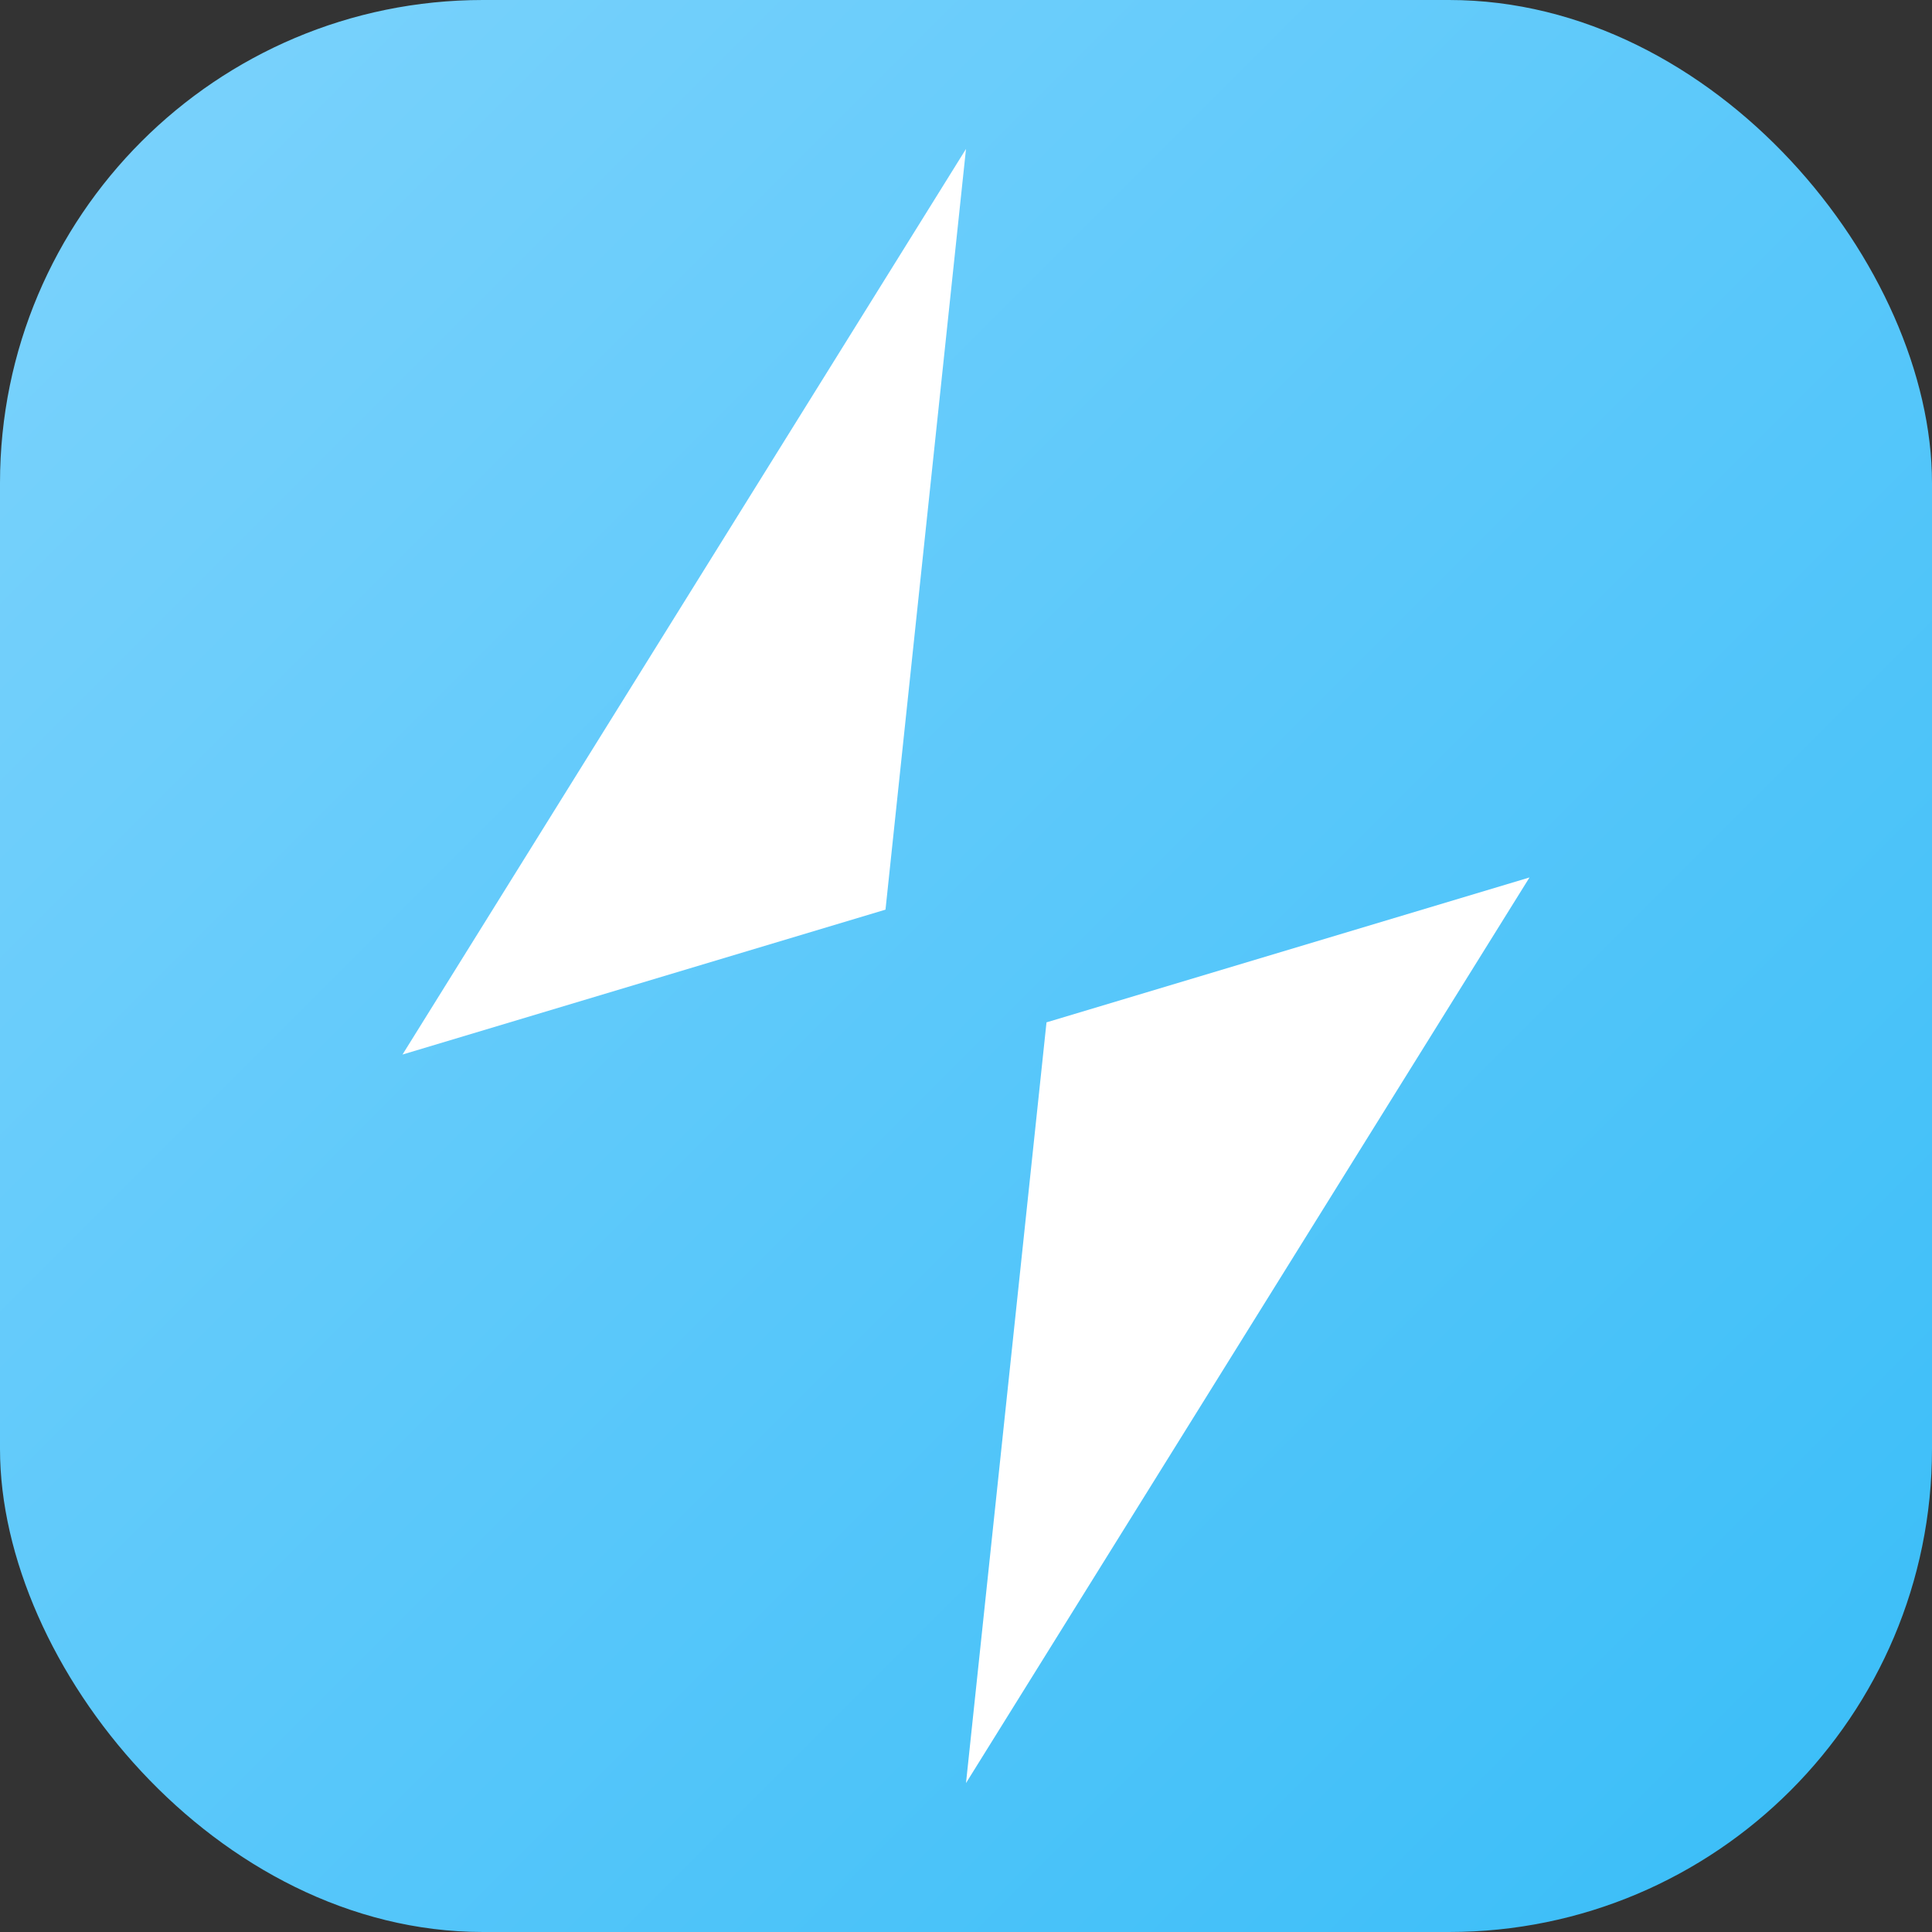
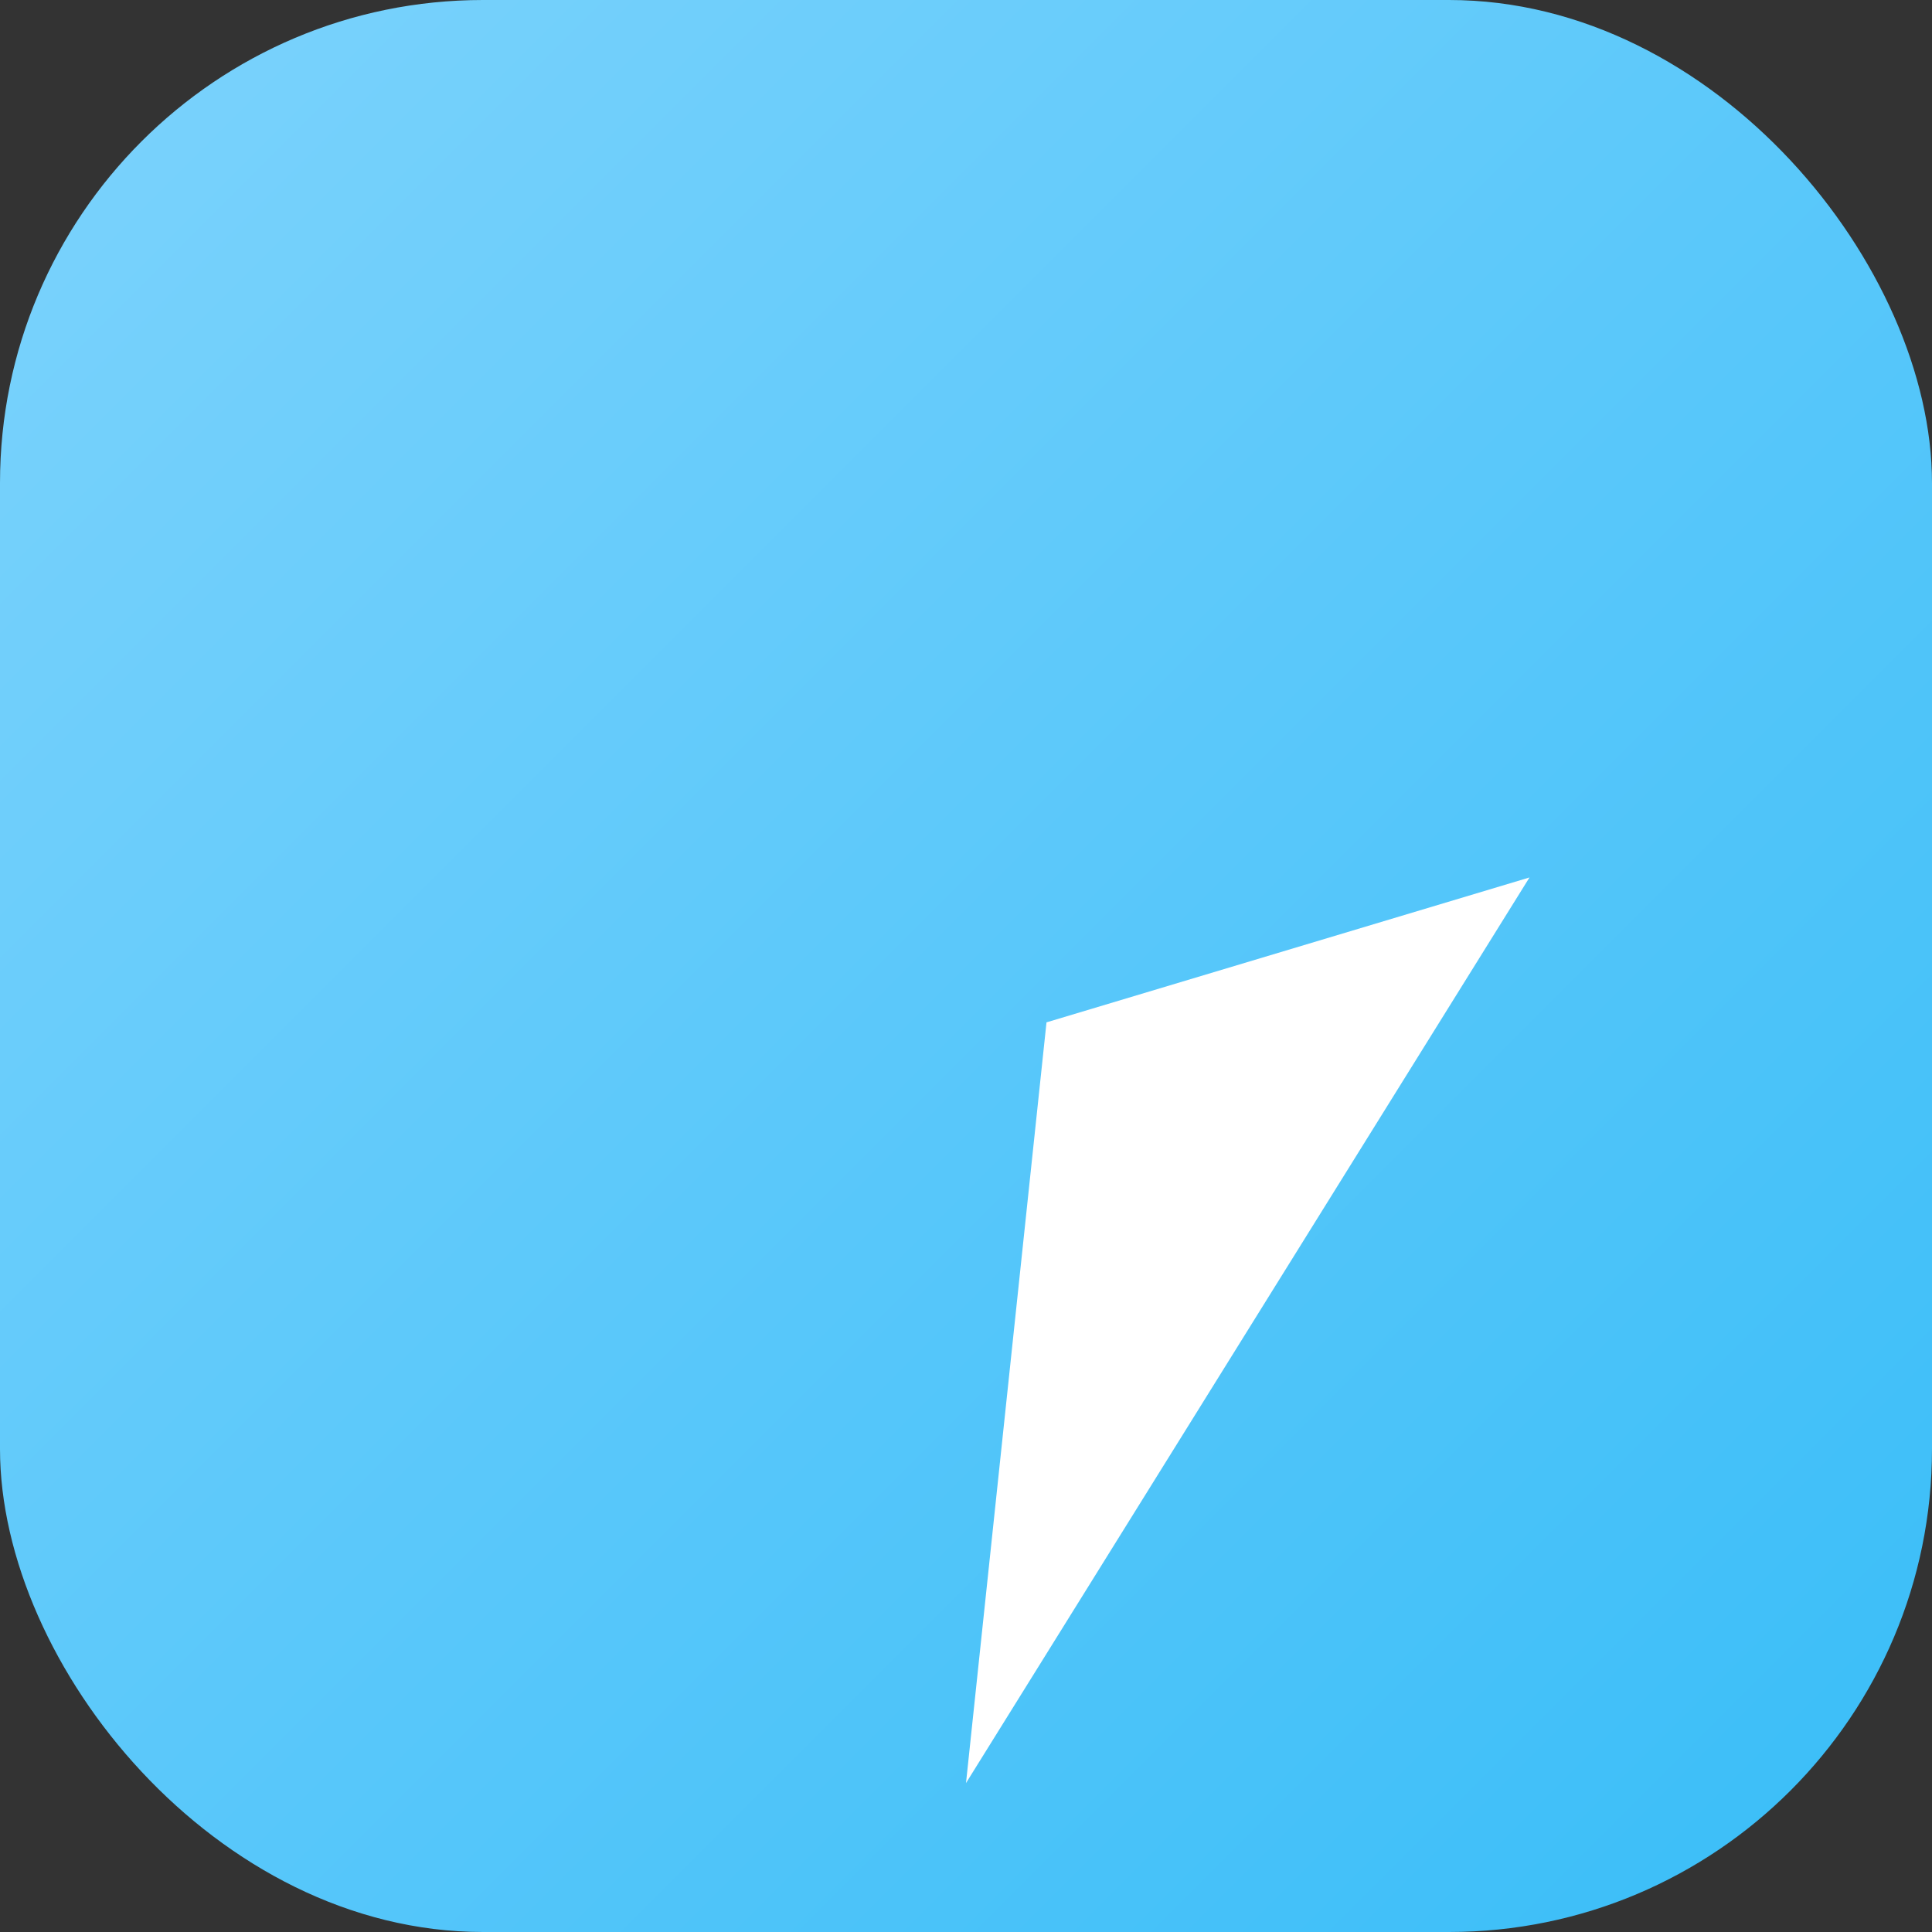
<svg xmlns="http://www.w3.org/2000/svg" viewBox="0 0 24 24" aria-hidden="true">
  <rect x="0" y="0" width="24" height="24" fill="#333333" stroke="none" />
  <defs>
    <linearGradient id="todaysWordGradient" x1="0" y1="0" x2="1" y2="1">
      <stop offset="0%" stop-color="#7dd3fc" />
      <stop offset="100%" stop-color="#38bdf8" />
    </linearGradient>
  </defs>
  <rect width="24" height="24" rx="6" fill="url(#todaysWordGradient)" />
-   <path d="M12 1.85L5 13.1L11 11.3Z" fill="white" />
  <path d="M12 22.15L19 10.9L13 12.7Z" fill="white" />
</svg>